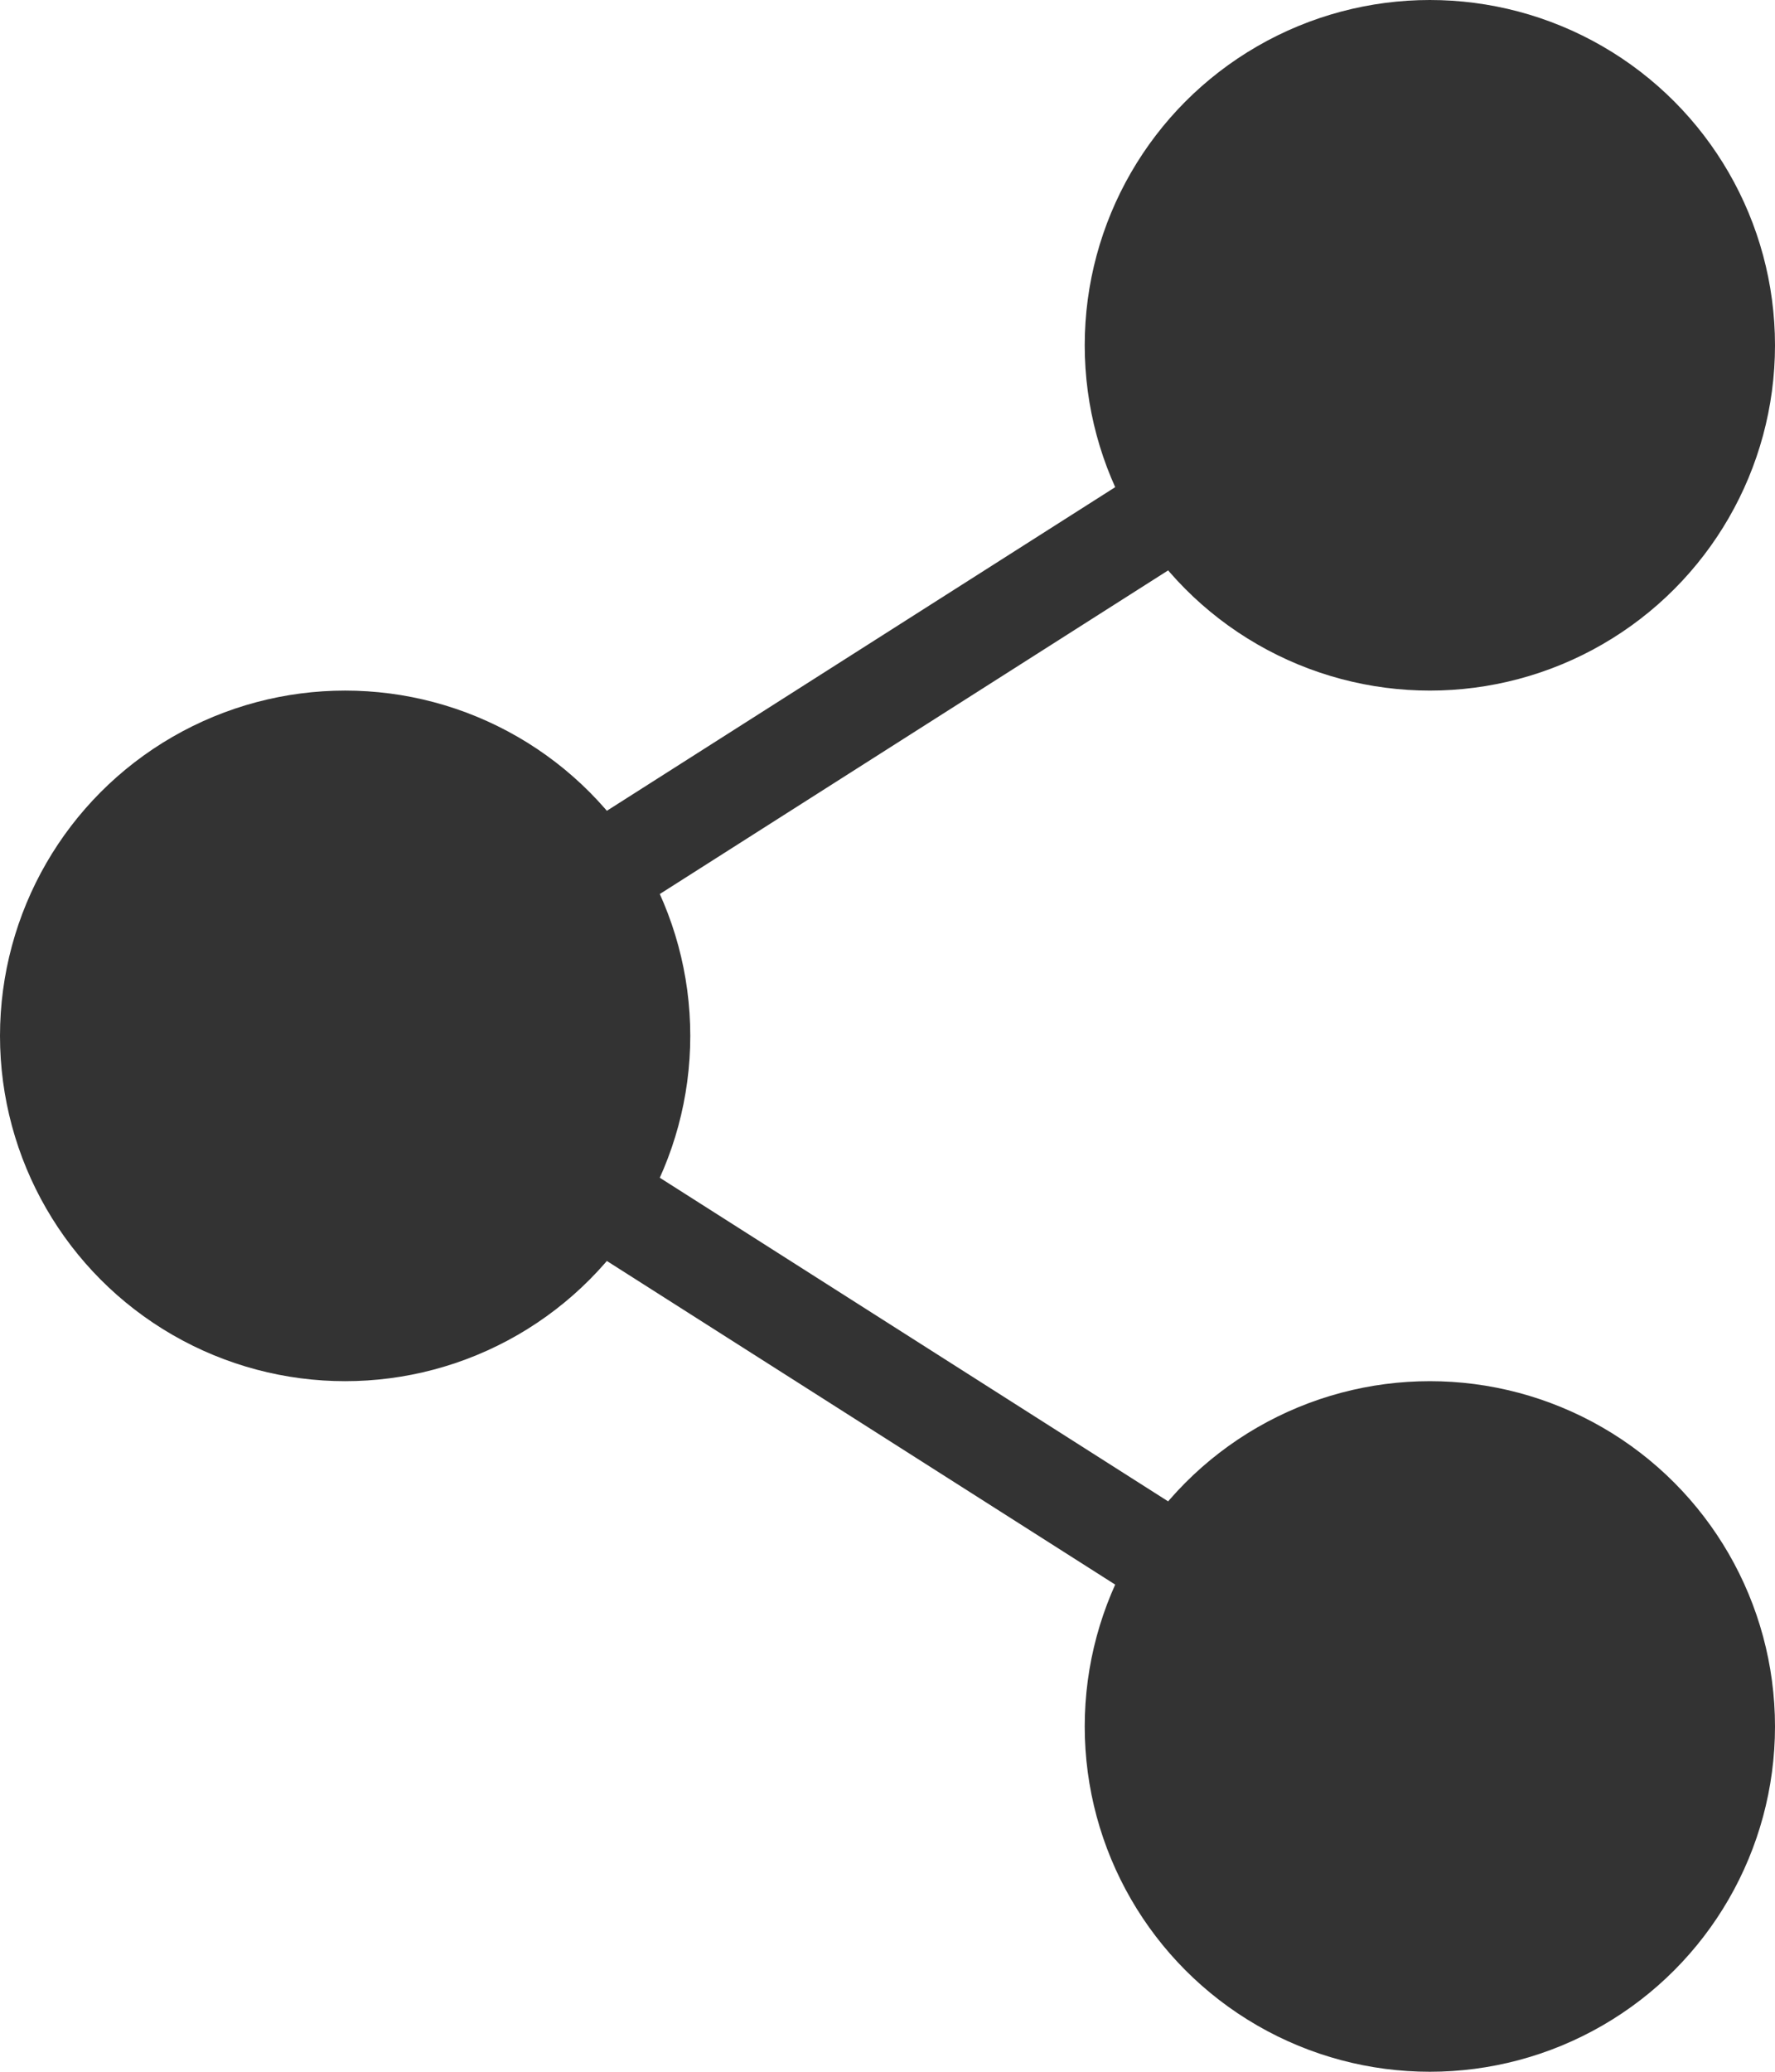
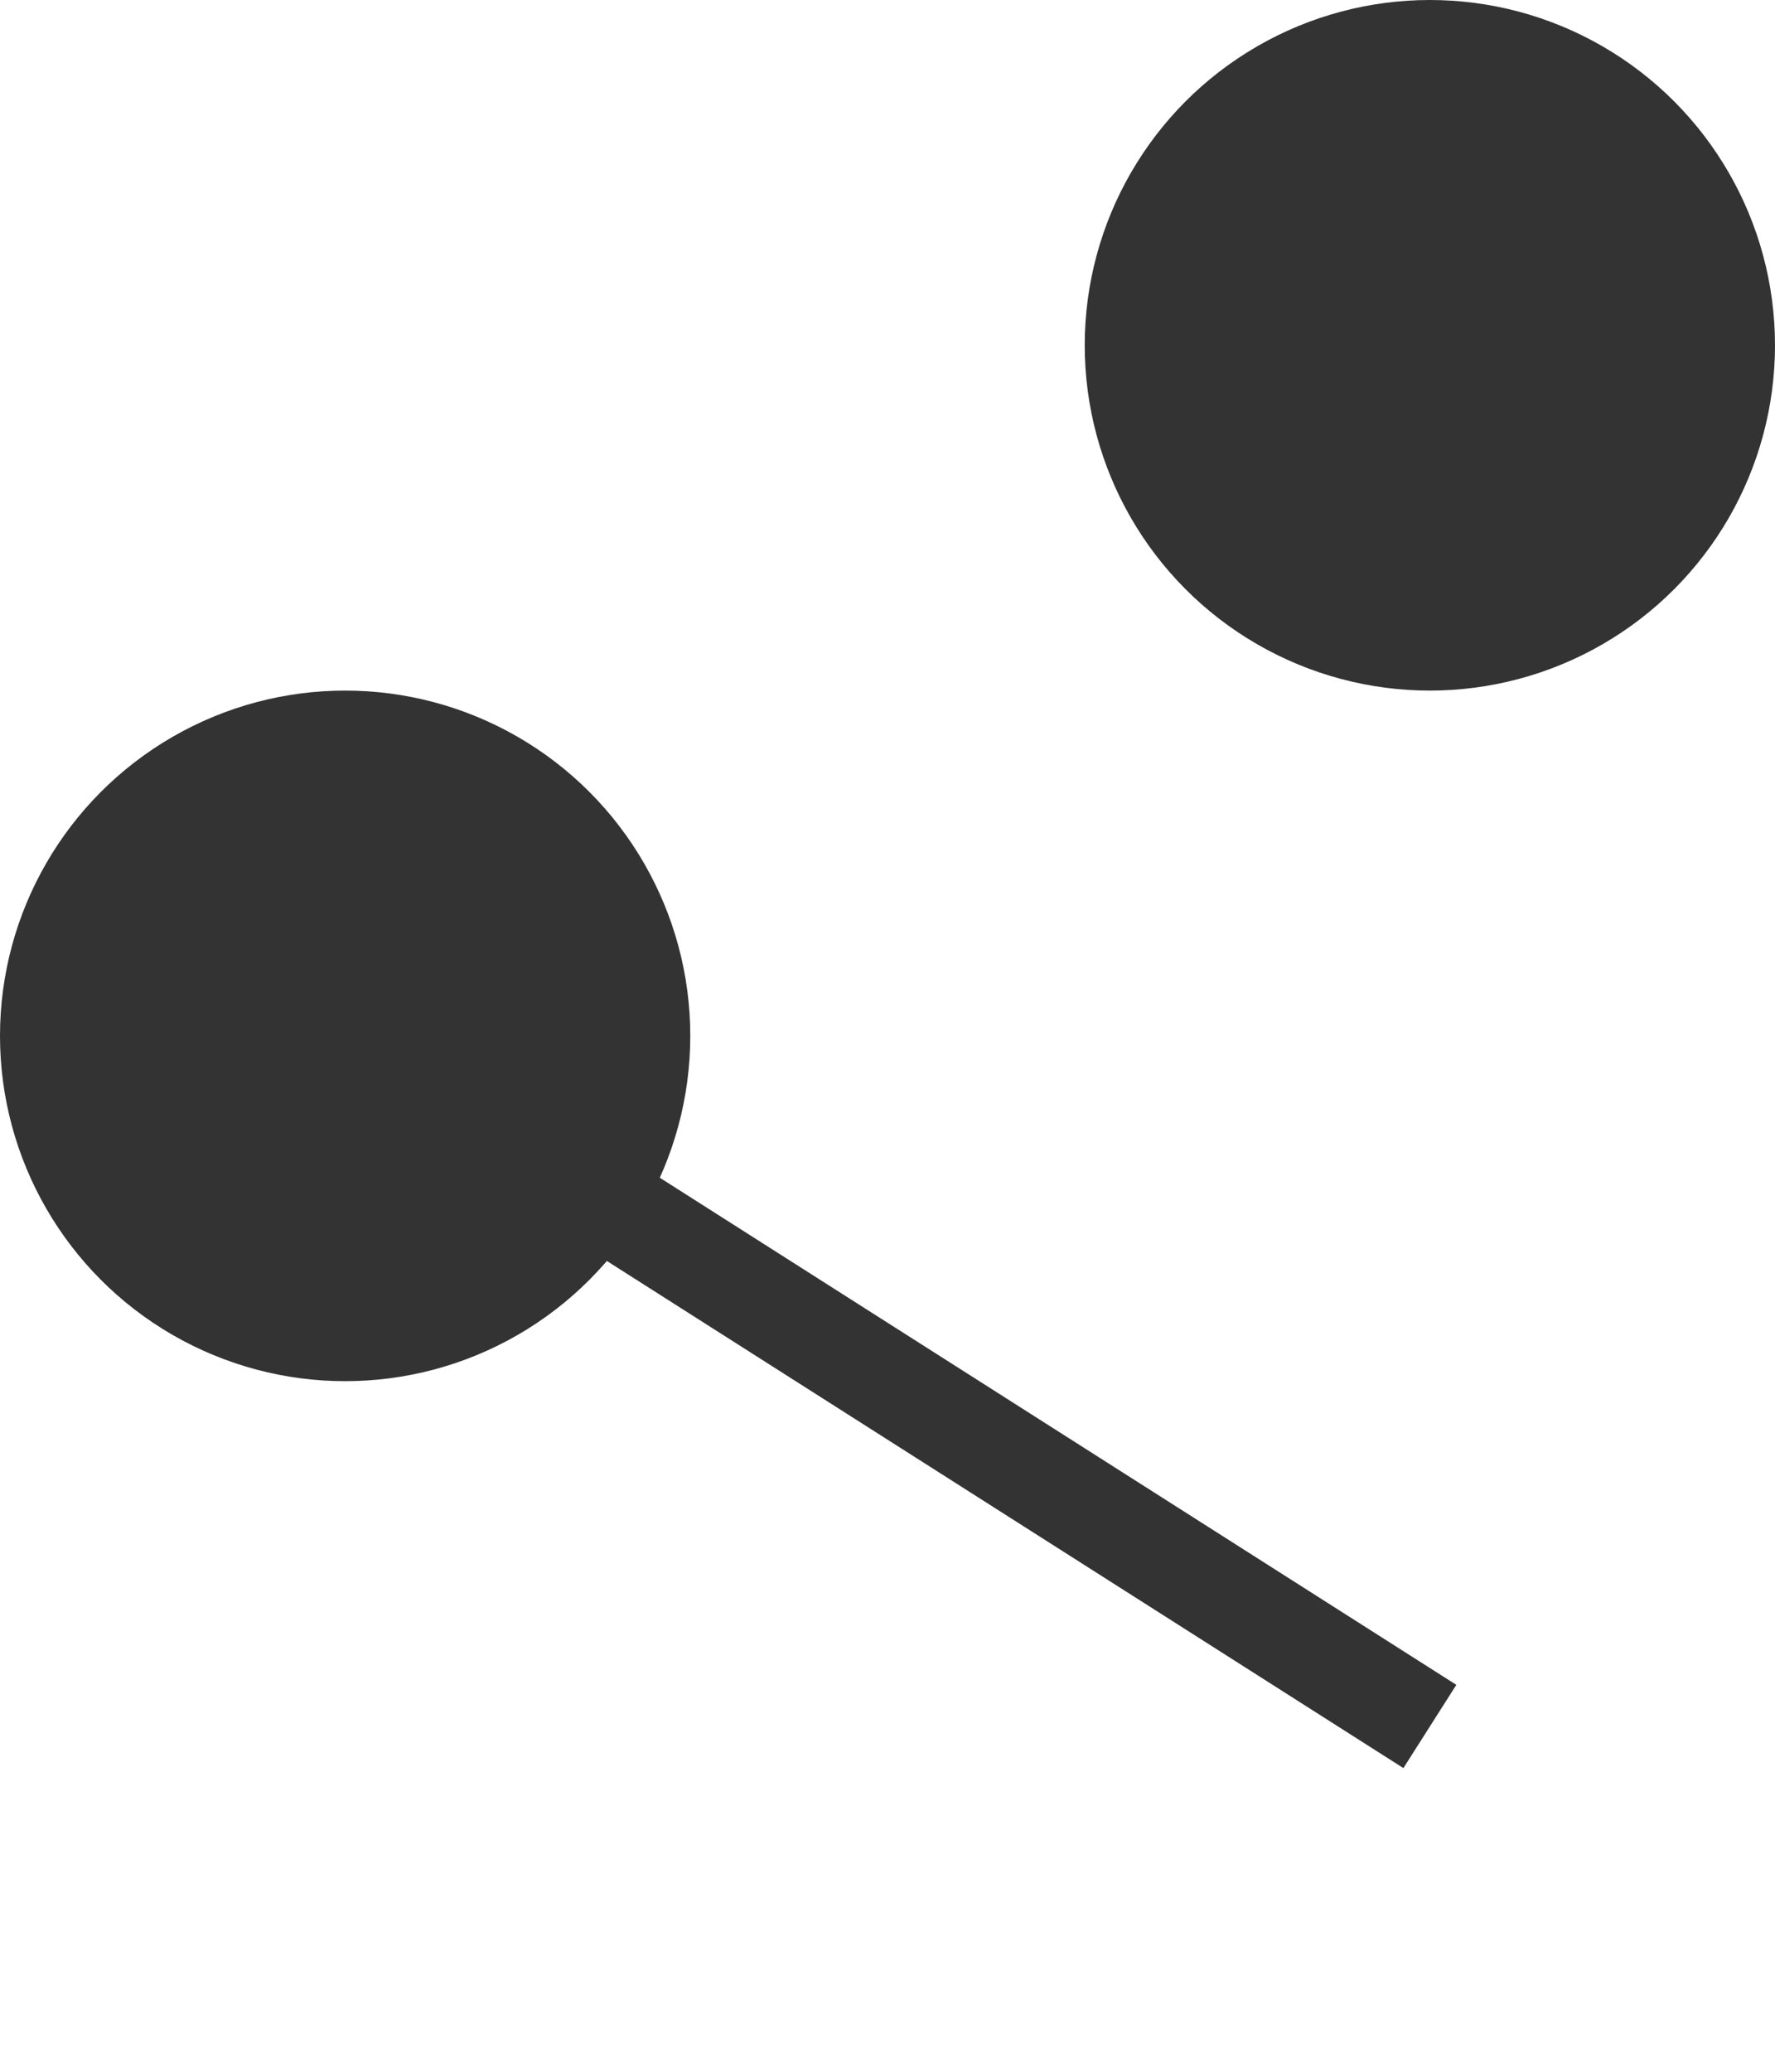
<svg xmlns="http://www.w3.org/2000/svg" width="18" height="21" viewBox="0 0 18 21">
  <g id="Raggruppa_337" data-name="Raggruppa 337" transform="translate(-1275 -406)">
-     <circle id="Ellisse_24" data-name="Ellisse 24" cx="3.5" cy="3.5" r="3.5" transform="translate(1293 427) rotate(180)" fill="#333" />
    <circle id="Ellisse_25" data-name="Ellisse 25" cx="3.5" cy="3.5" r="3.5" transform="translate(1282 420) rotate(180)" fill="#333" />
    <circle id="Ellisse_26" data-name="Ellisse 26" cx="3.5" cy="3.5" r="3.5" transform="translate(1293 413) rotate(180)" fill="#333" />
    <line id="Linea_186" data-name="Linea 186" x2="11" y2="7" transform="translate(1289.5 423.5) rotate(180)" fill="none" stroke="#333" stroke-width="1" />
-     <line id="Linea_187" data-name="Linea 187" y1="7" x2="11" transform="translate(1289.5 416.5) rotate(180)" fill="none" stroke="#333" stroke-width="1" />
  </g>
</svg>